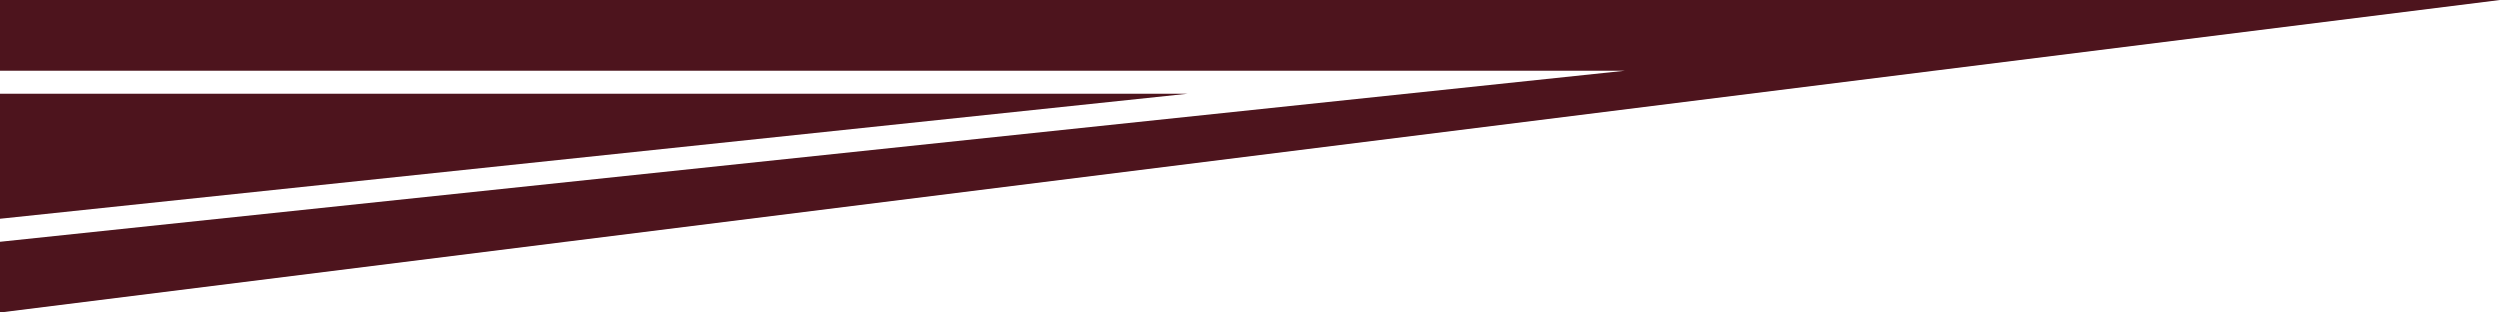
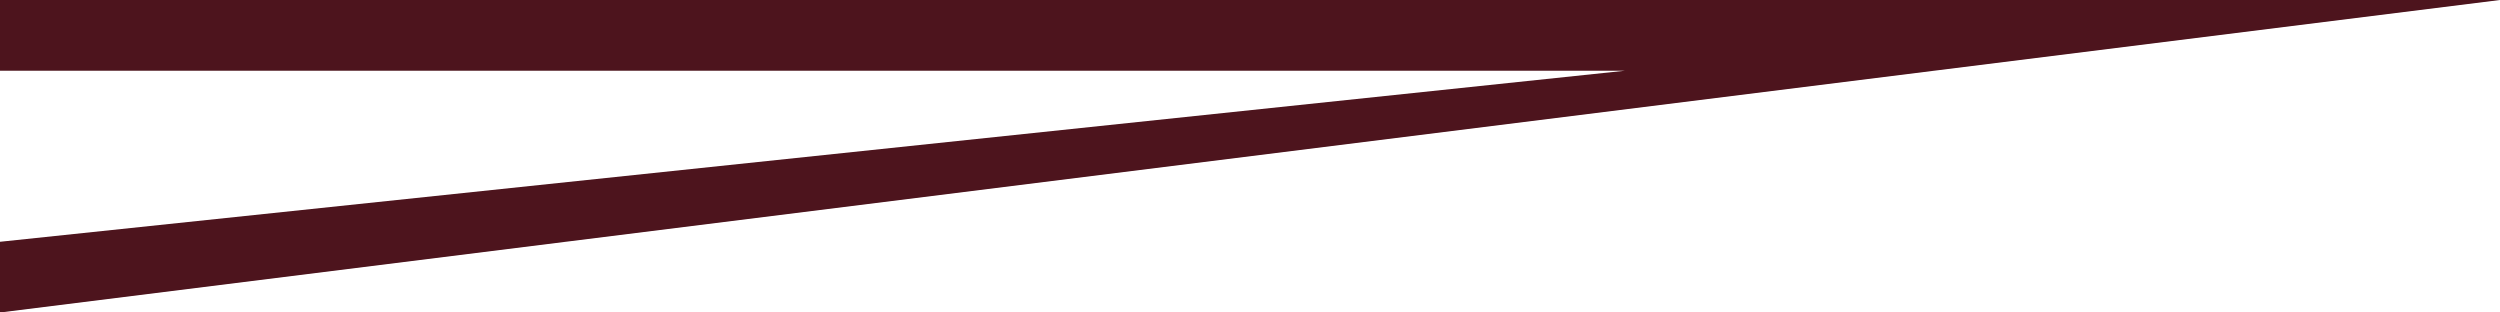
<svg xmlns="http://www.w3.org/2000/svg" version="1.1" id="Layer_1" x="0px" y="0px" viewBox="0 0 1200 150" style="enable-background:new 0 0 1200 150;" xml:space="preserve">
  <style type="text/css">
	.st0{fill:#4D141D;}
</style>
  <g>
    <polygon class="st0" points="0,150 0,116.053 780,33.947 0,33.947 0,0 1200,0  " />
-     <polygon class="st0" points="0,45 570,45 0,105  " />
  </g>
</svg>